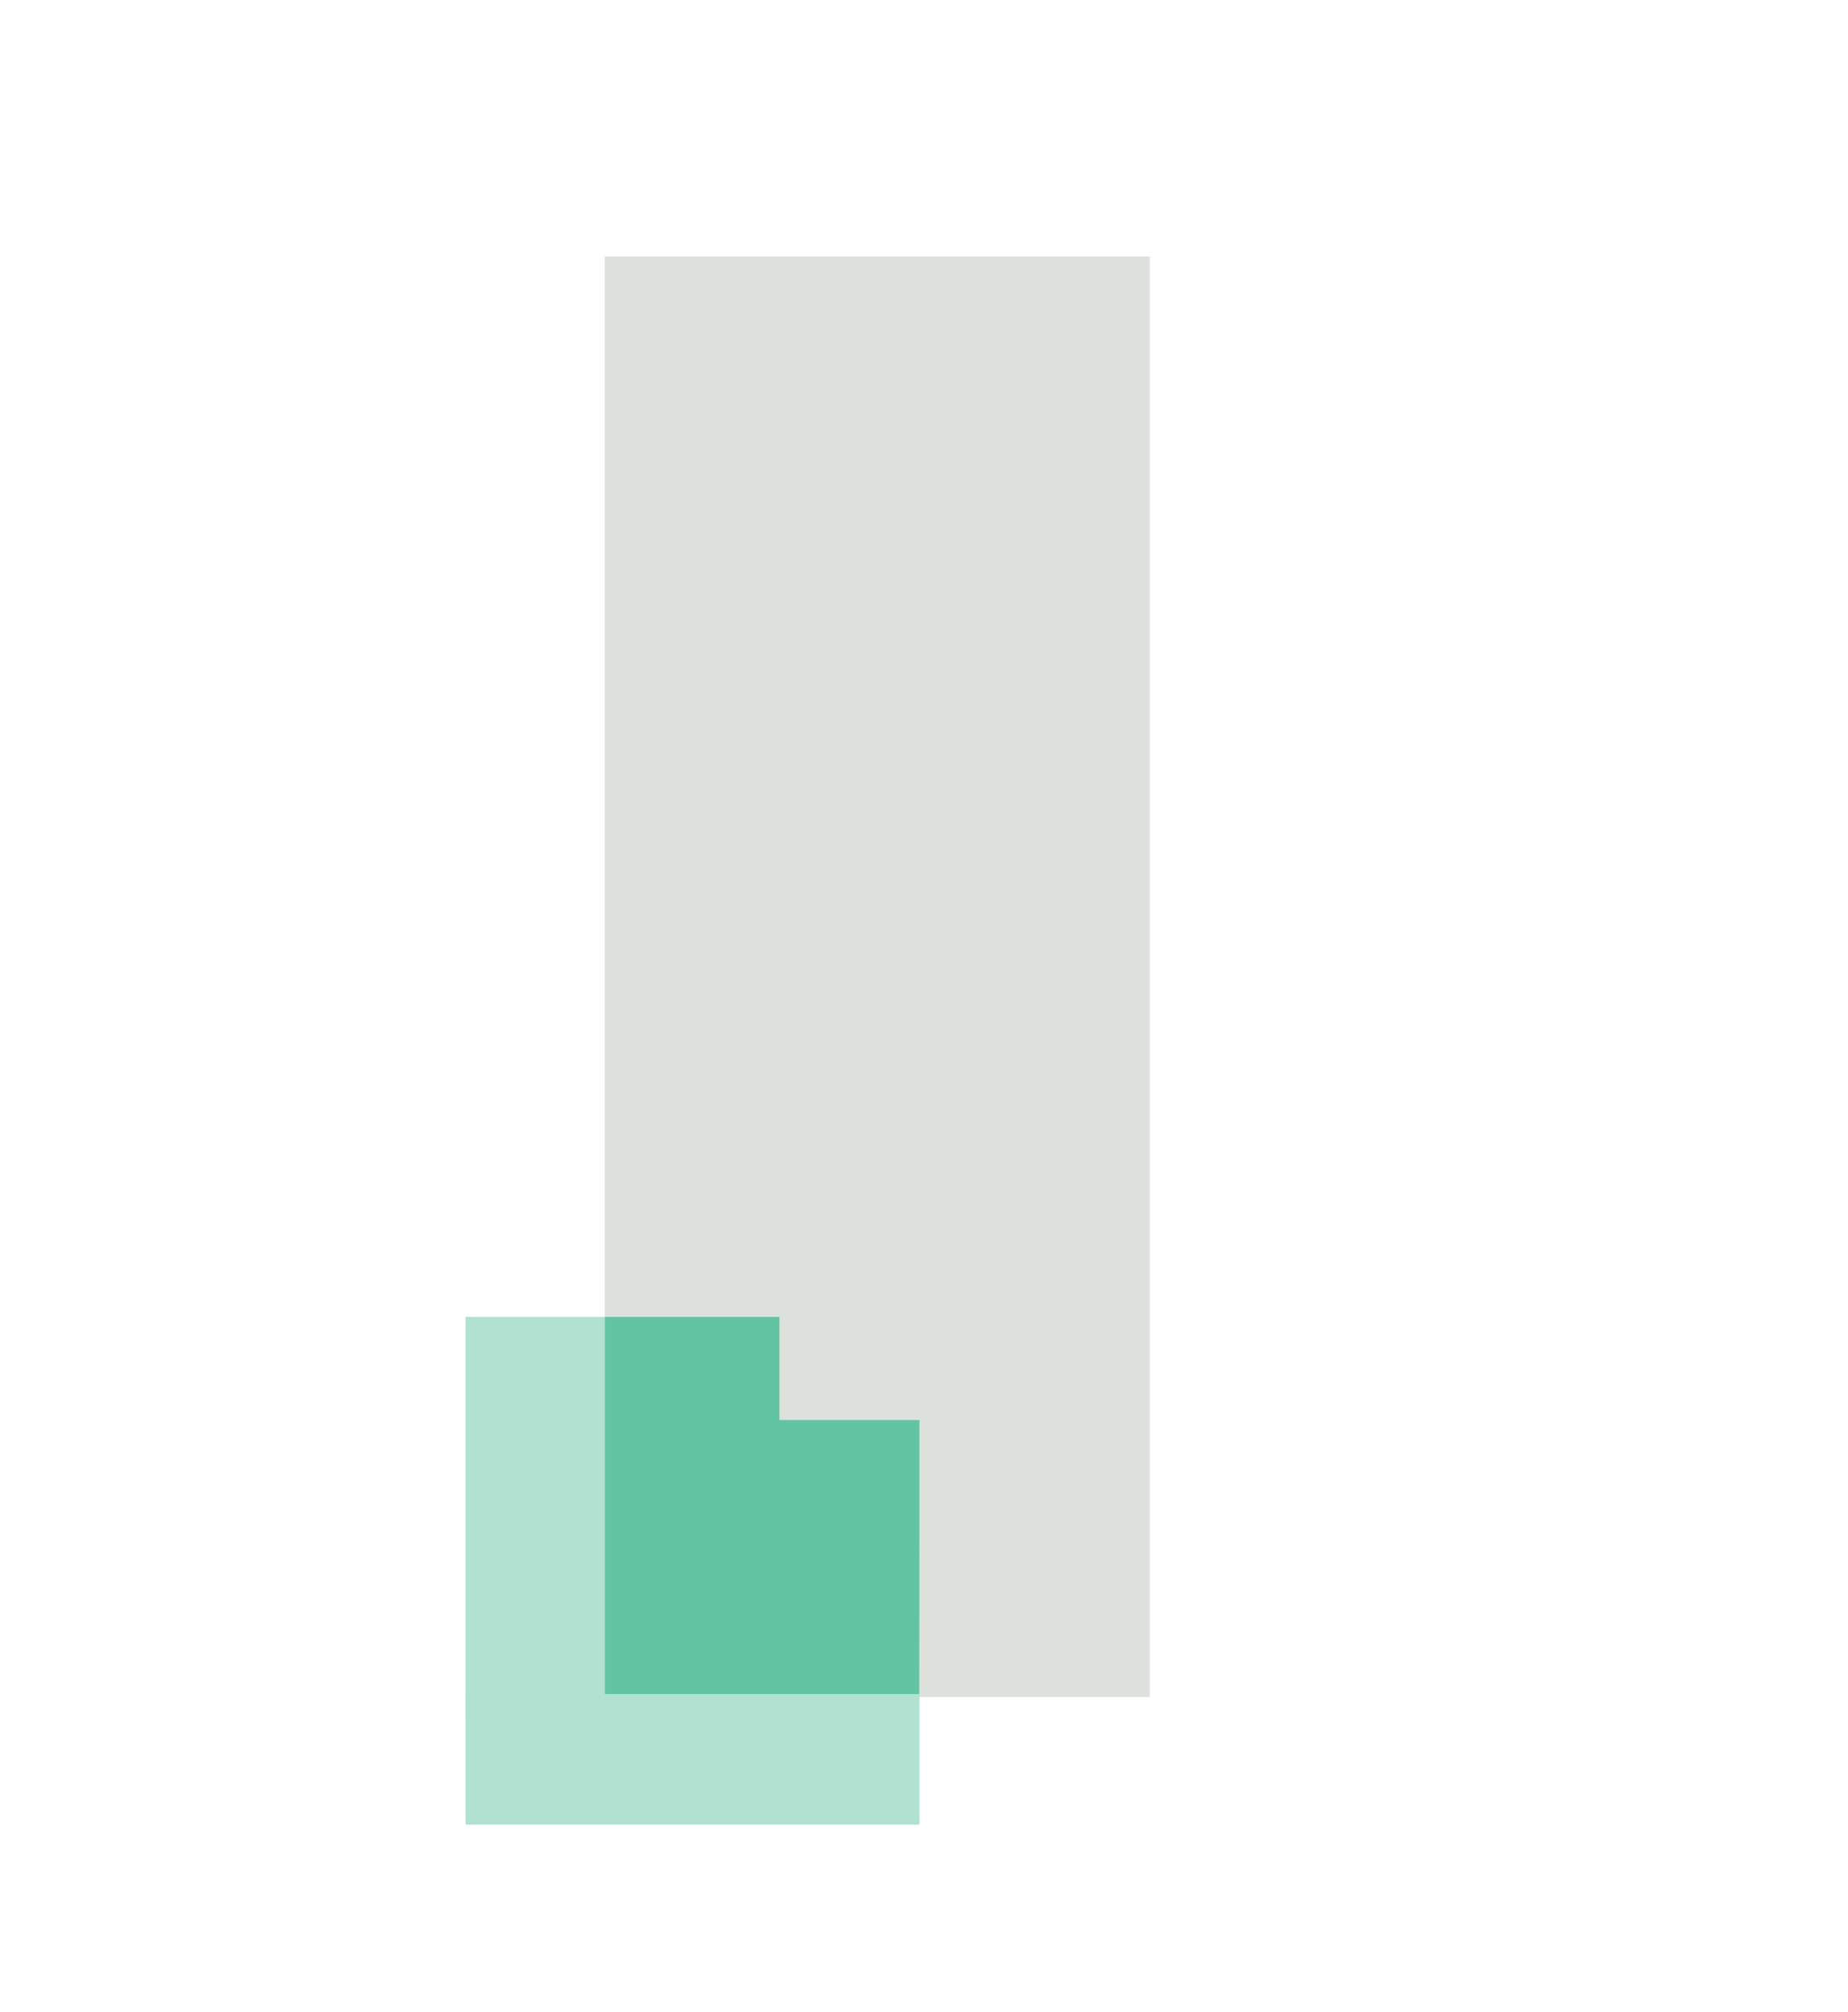
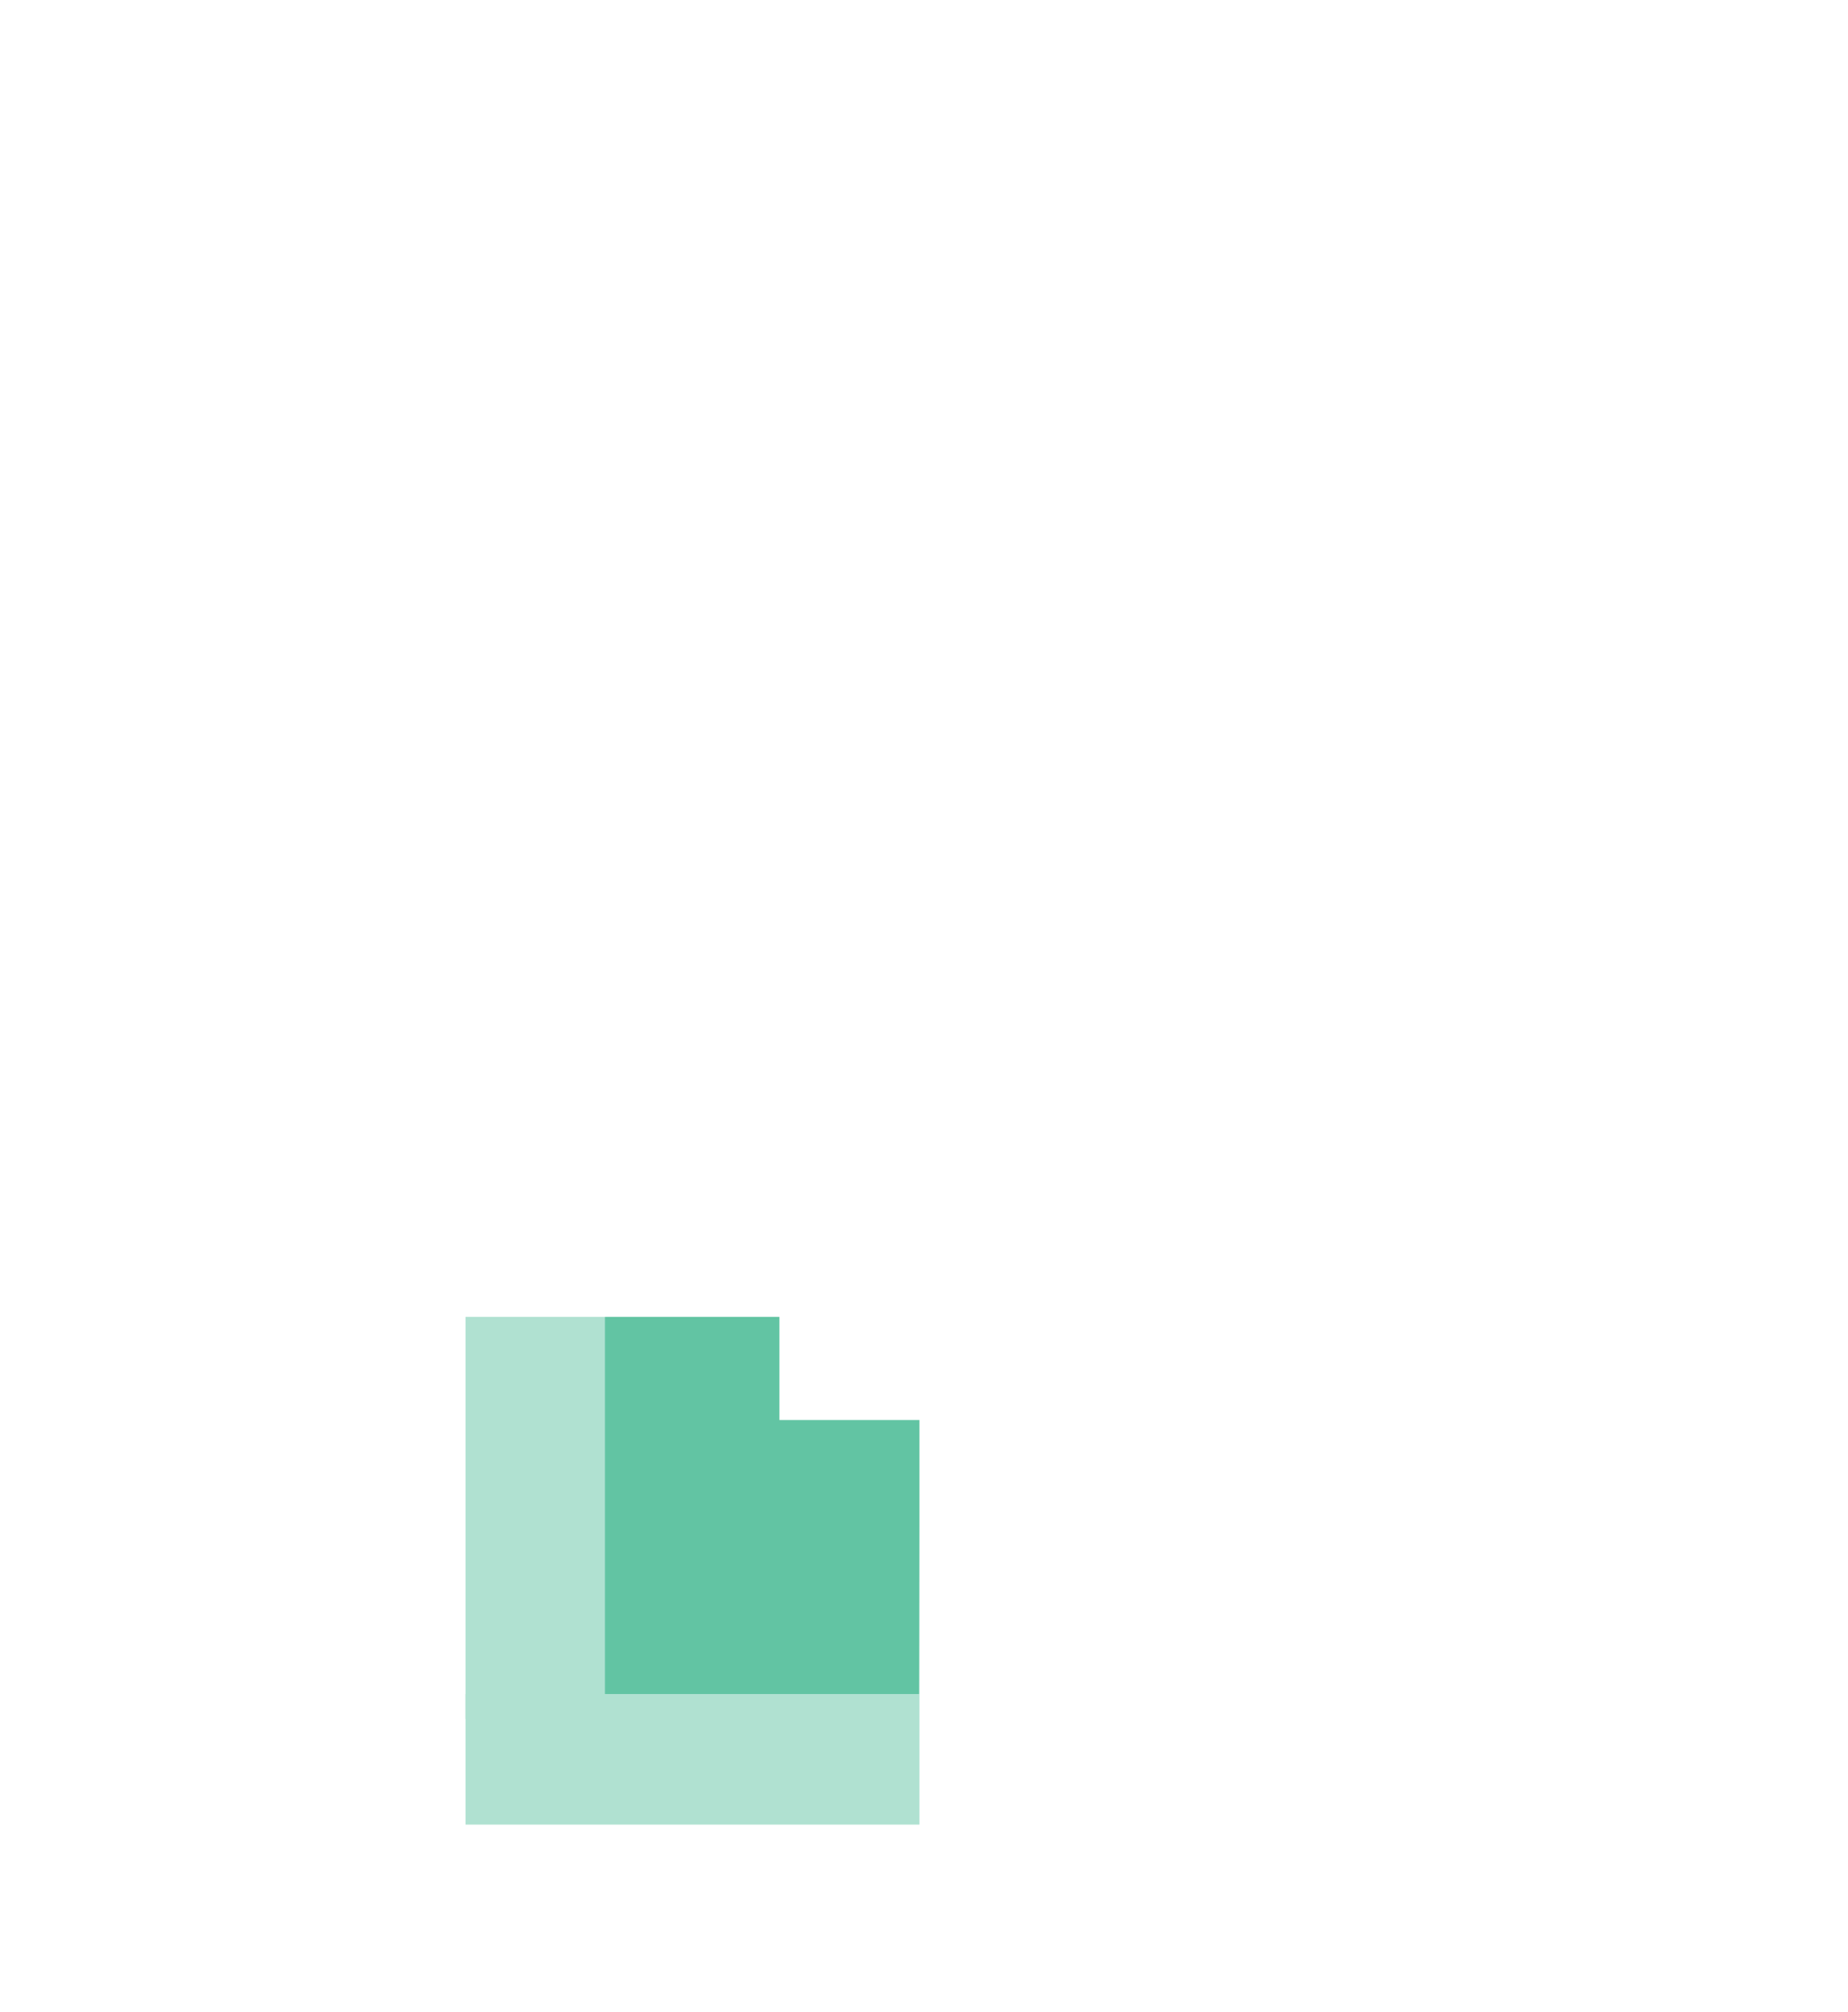
<svg xmlns="http://www.w3.org/2000/svg" id="Vrstva_1" viewBox="0 0 97.14 105.74">
  <defs>
    <style>.cls-1{fill:#b0e1d1;}.cls-2{fill:#dde1dc;}.cls-3{fill:#62c4a3;}</style>
  </defs>
-   <rect class="cls-2" x="31.79" y="13.48" width="28.65" height="75.7" />
  <polygon class="cls-3" points="31.79 89.02 48.32 89.02 48.33 80.2 48.33 74.62 40.97 74.62 40.97 69.2 31.79 69.2 31.79 89.02" />
  <rect class="cls-1" x="24.47" y="69.2" width="7.32" height="21.13" />
  <rect class="cls-1" x="24.47" y="89.02" width="23.86" height="6.86" />
</svg>